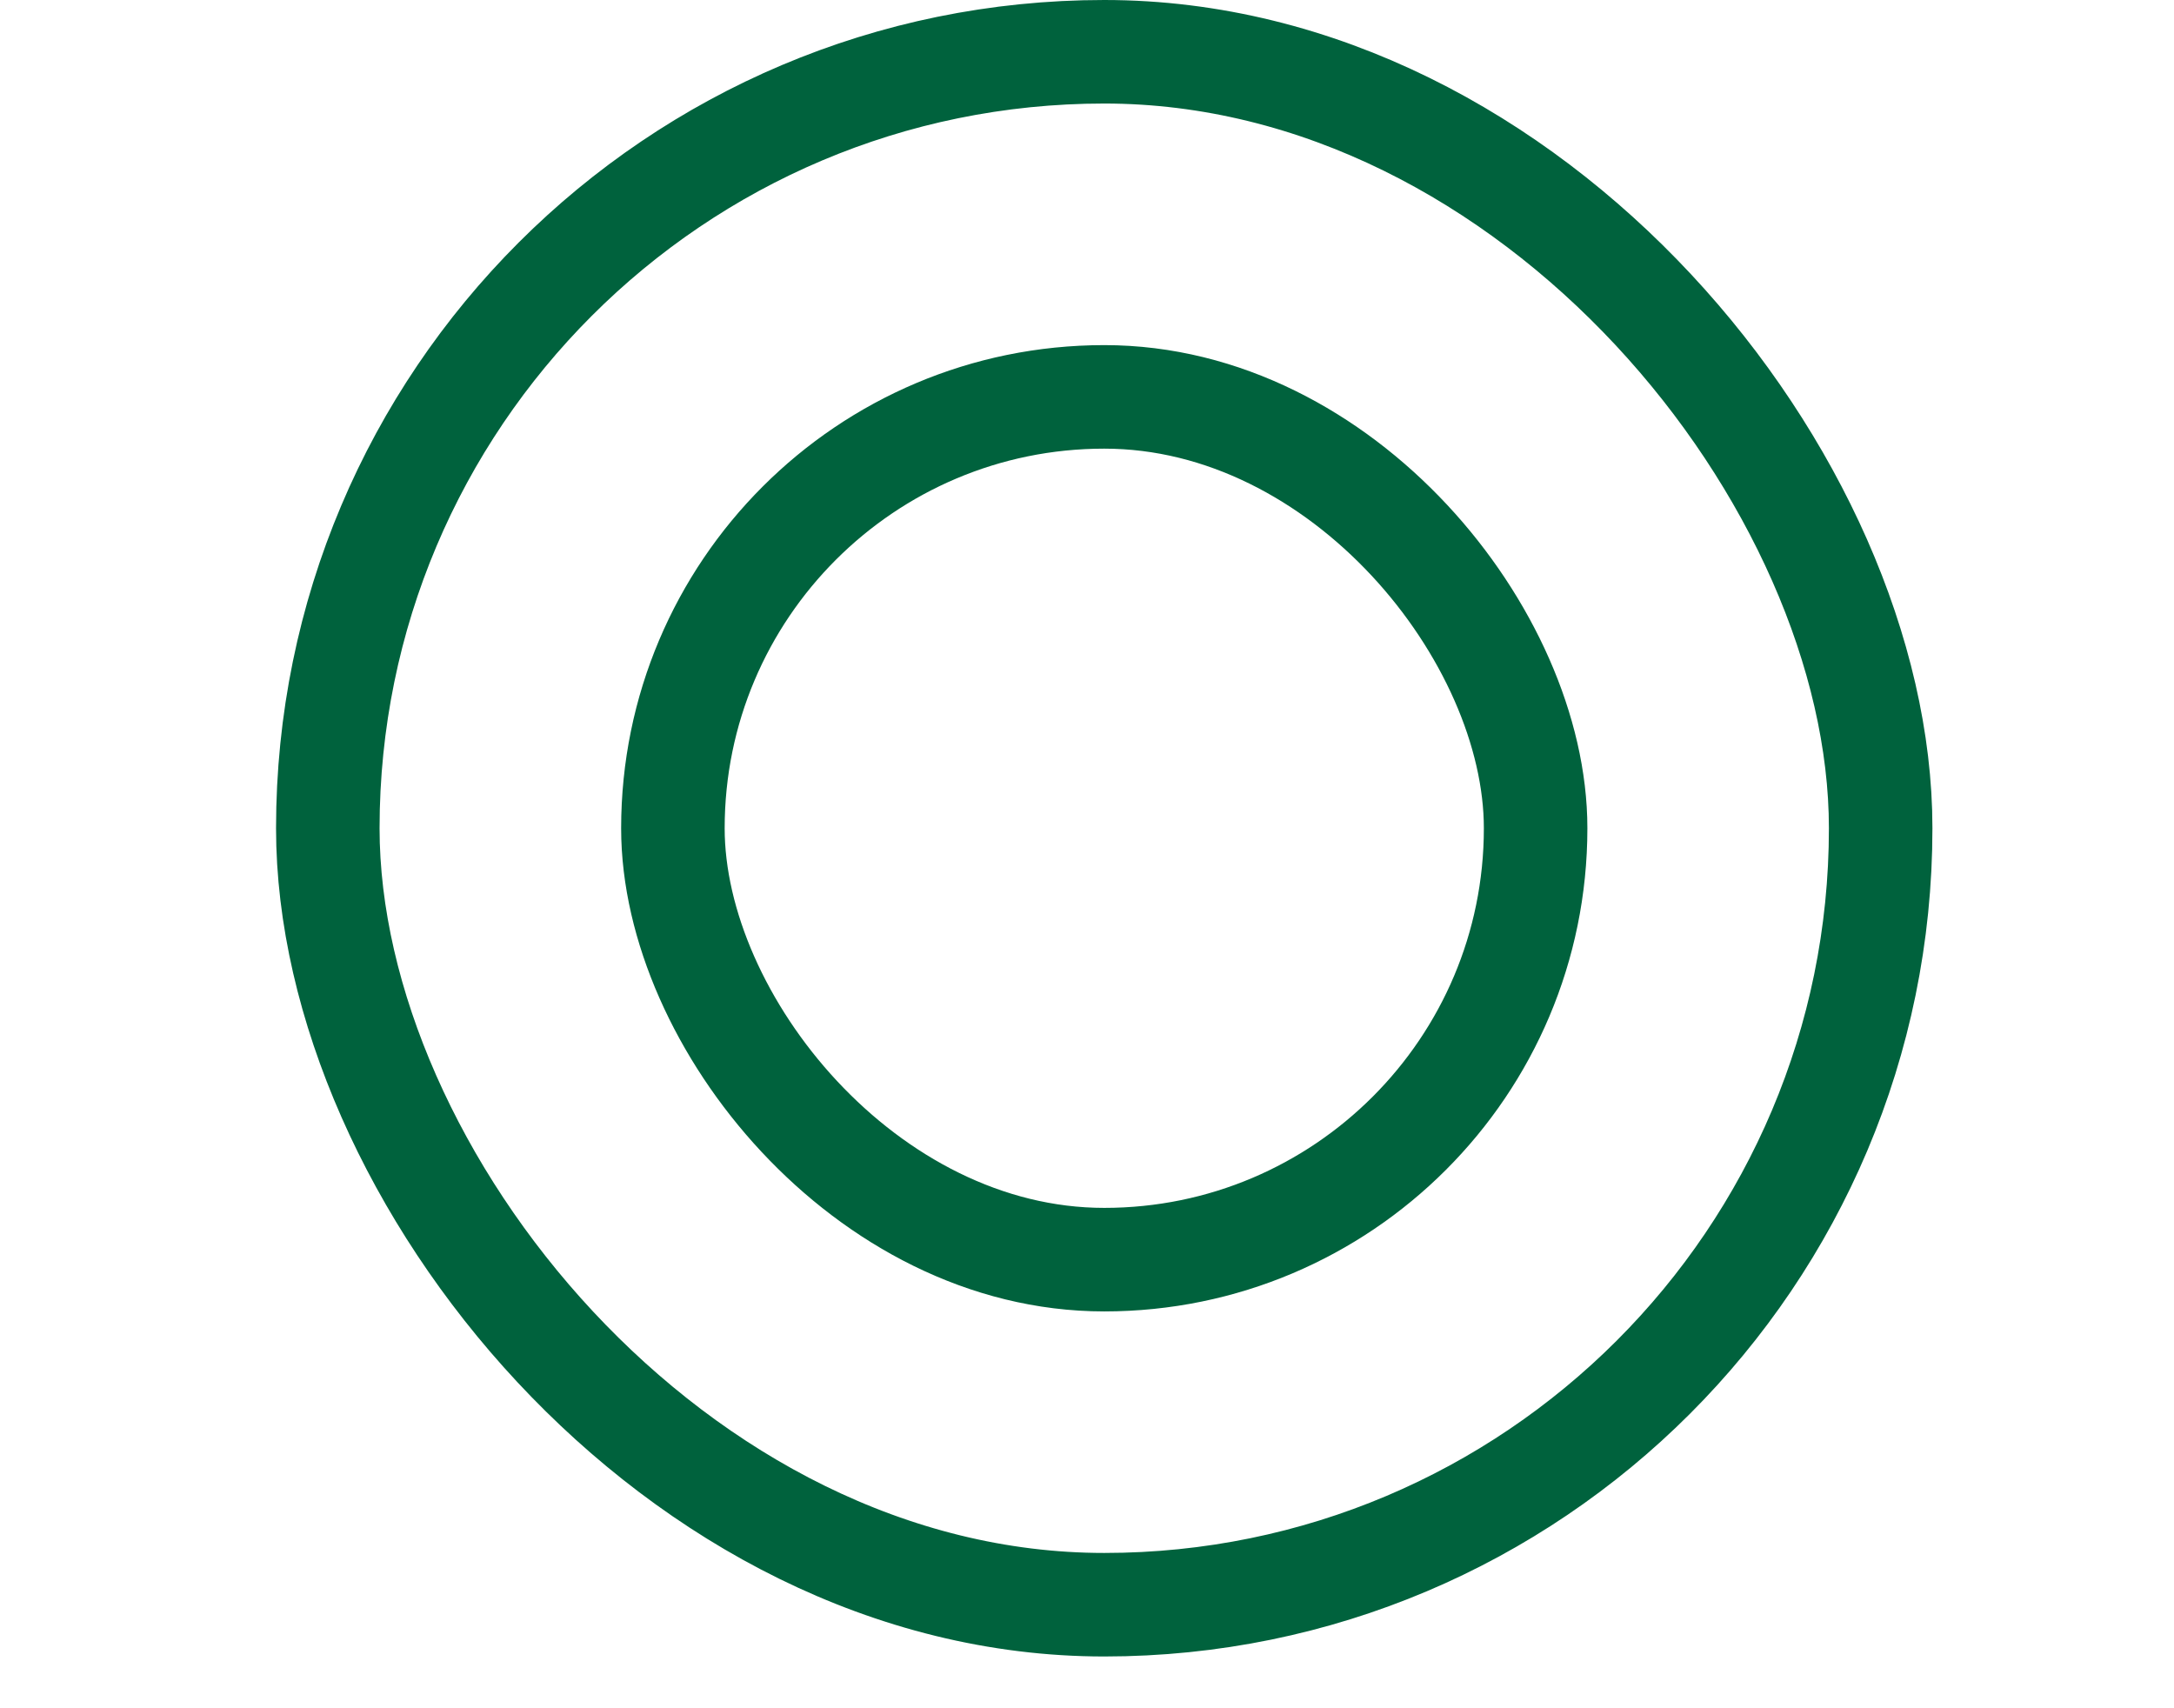
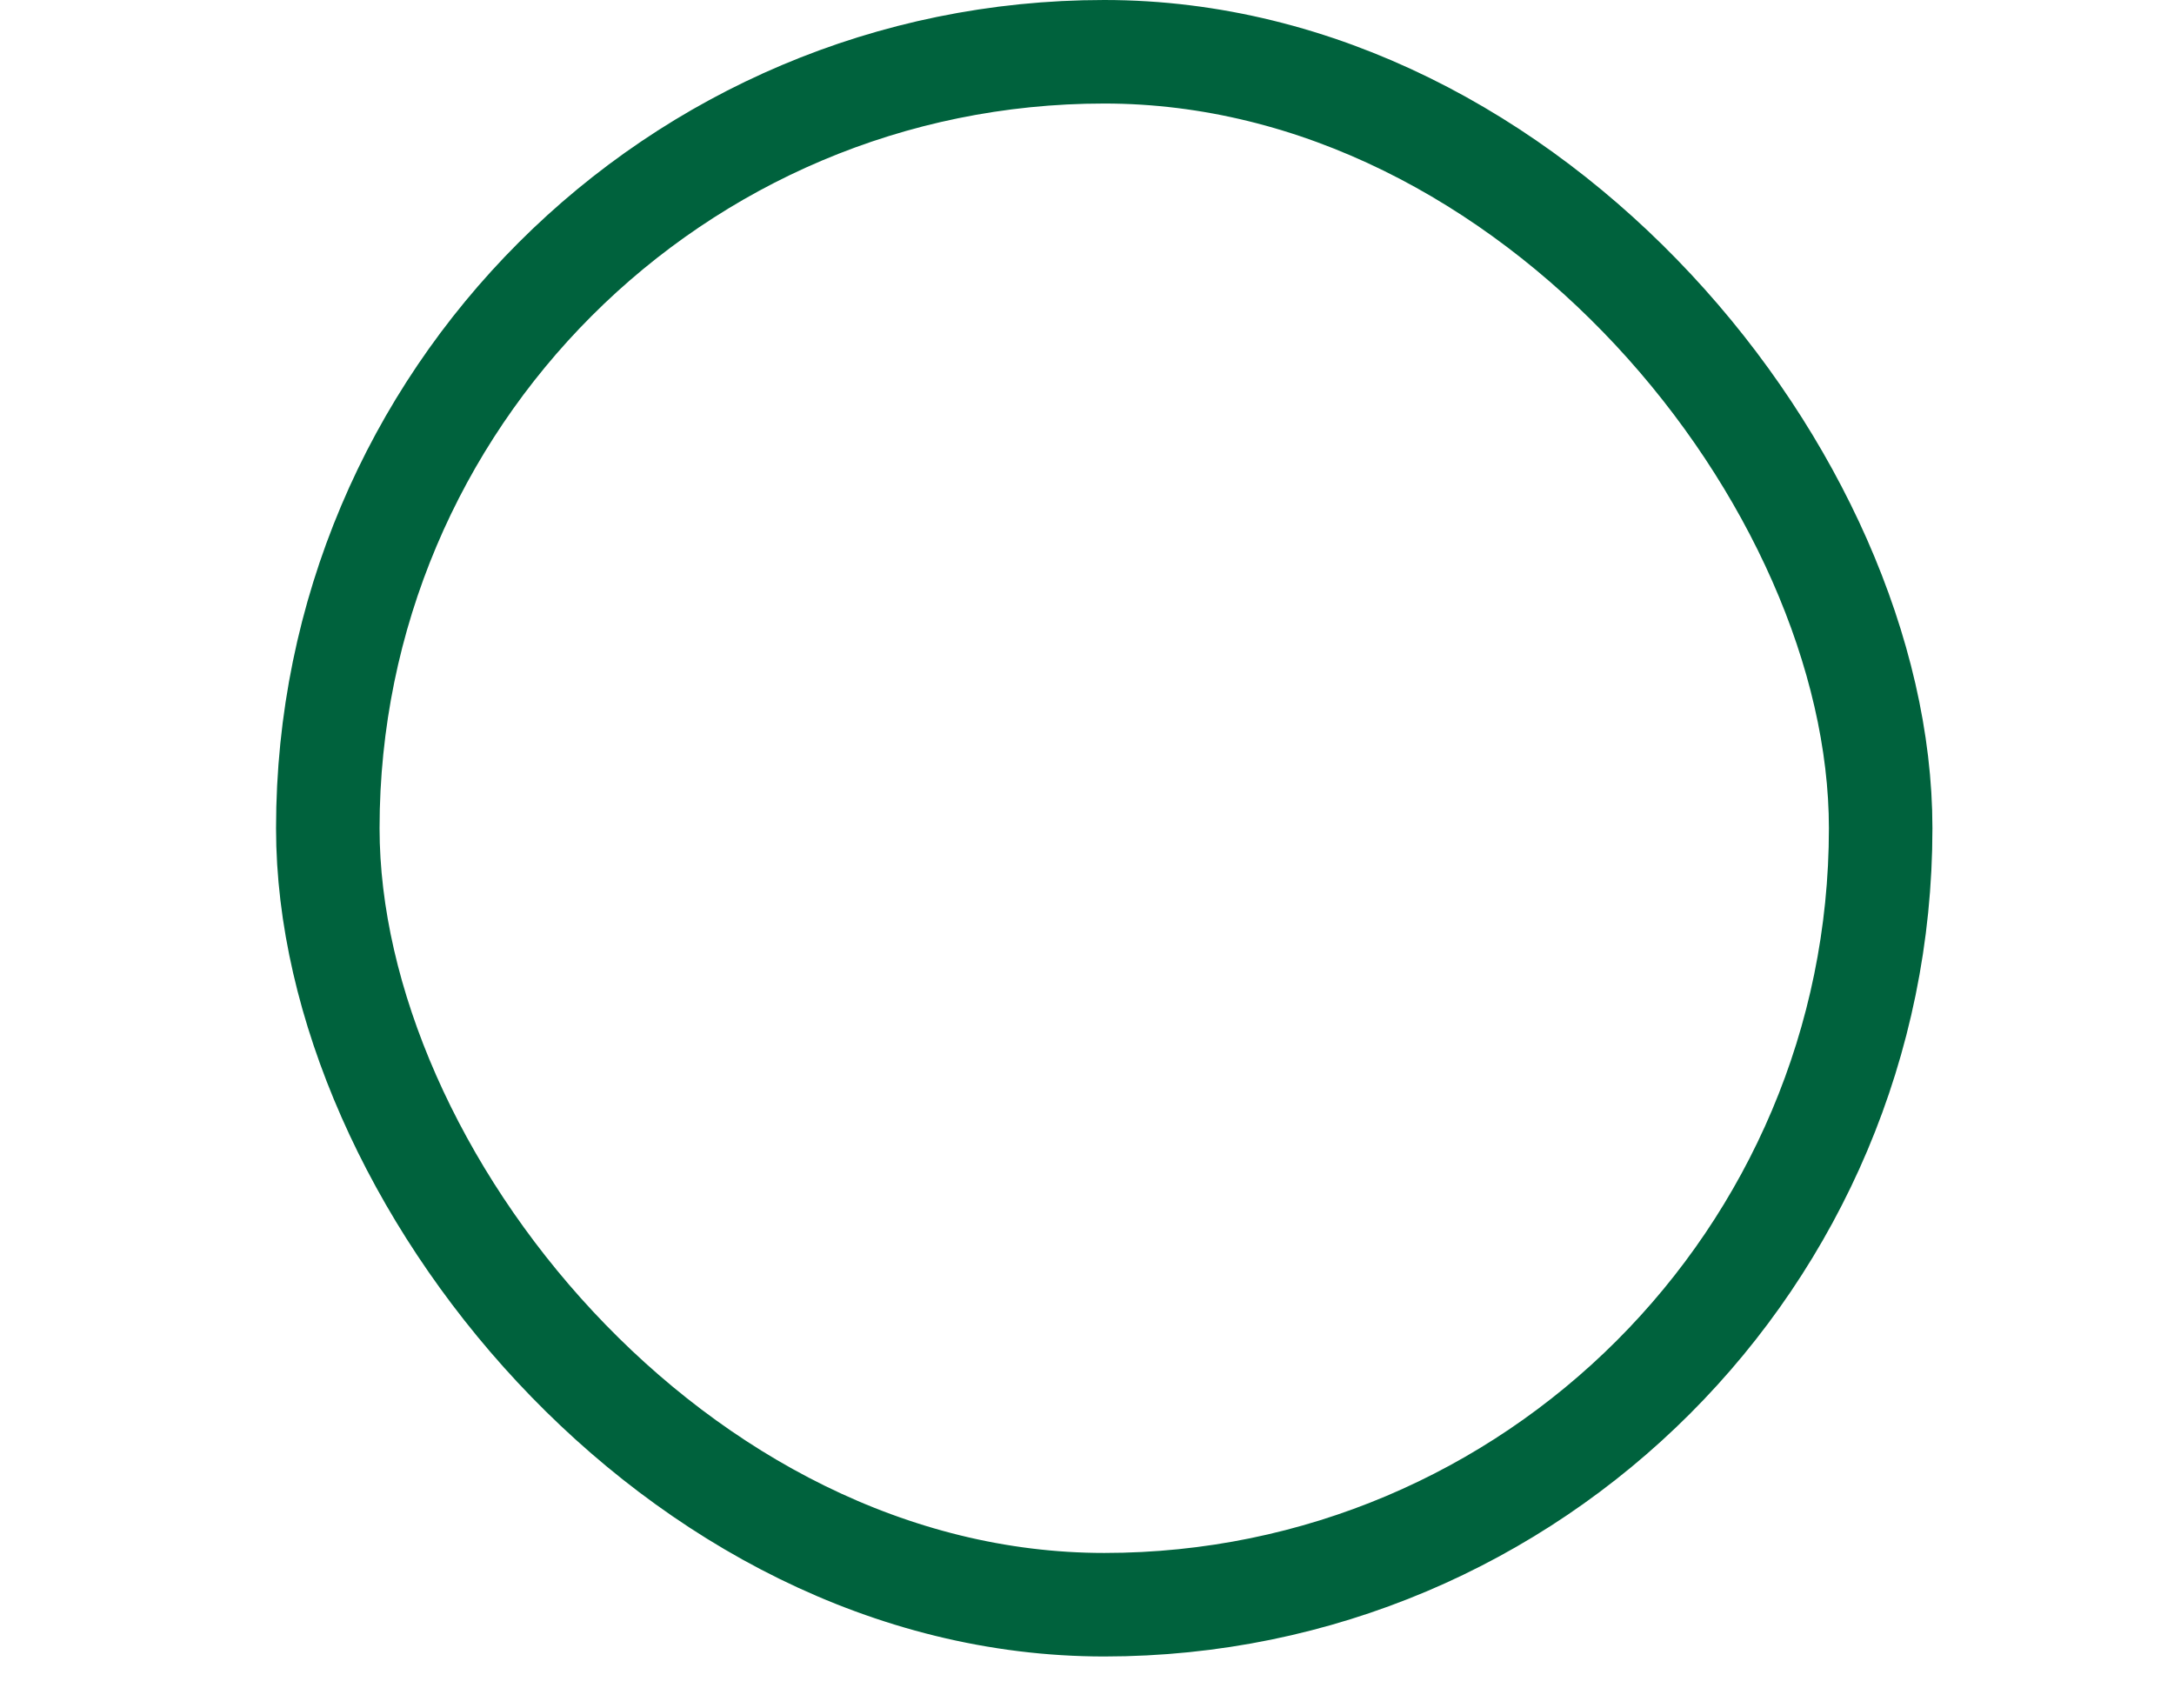
<svg xmlns="http://www.w3.org/2000/svg" width="42" height="33" viewBox="0 0 42 33" fill="none">
  <rect x="6.333" y="1" width="30" height="30" rx="15" stroke="#00623D" stroke-width="2" />
-   <rect x="13" y="7.667" width="16.667" height="16.667" rx="8.333" stroke="#00623D" stroke-width="2" />
</svg>